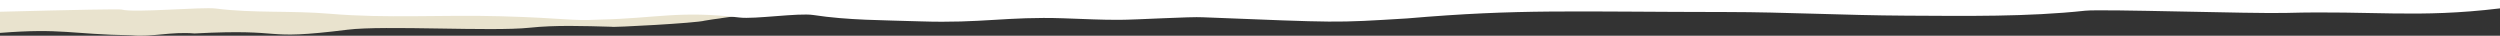
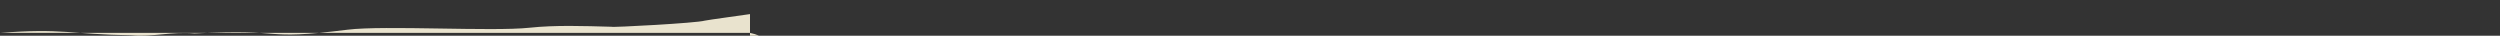
<svg xmlns="http://www.w3.org/2000/svg" width="1610" height="23" viewBox="0 0 1610 23" preserveAspectRatio="none">
  <rect x="0" y="0" width="1610" height="23" fill="#333333" stroke="none" />
  <g fill="none" fill-rule="evenodd">
-     <path fill="#E9E3CE" d="M483 9.08c-.393.113-27.943 3.856-29.129 4.216-5.273 1.579-60.07 4.496-60.092 3.938-17.812-.491-36.227-1.151-52.808.628-23.947 2.564-93.64-1.667-117.174 1.27-57.946 7.23-36.576-.851-98.501 2.412-15.518-1.282-27.17 2.436-40.478 1.2-39.54-.667-44.843-4.698-84.818-1.559V2h483c9.333 2.03 9.333 4.39 0 7.08z" />
-     <path fill="#FFF" d="M1610 0H0v7.56c50.845-1.31 76.961-1.774 78.347-1.396 8.137 2.25 51.663-1.803 60.615-.67 24.334 3.1 48.548 1.22 73.921 3.396 35.747 3.064 71.618.525 109.45 1.573 42.543 1.18 44.24 3.14 63.495 2.173 36.61-.785 51.62-5.98 90.452-1.349 9.634 1.18 37.994-3.074 47.408-1.63 22.555 3.448 44.89 3.297 69.086 4.1 39.576 1.315 55.626-3.192 92.045-1.983 15.896.539 23.795 1.026 36.11.997 11.031-.03 46.024-2.136 53.775-1.649 88.692 3.489 83.336 3.68 131.64.73 72.825-6.223 105.672-4.19 206.083-4.101 37.345.033 75.01 2.122 115.096 2.33 38.885.202 78.343.81 115.392-3.188 10.64-1.154 107.96 2.023 129.228 1.433 56.126-1.554 84.835 3.467 137.857-2.931V0z" />
+     <path fill="#E9E3CE" d="M483 9.08c-.393.113-27.943 3.856-29.129 4.216-5.273 1.579-60.07 4.496-60.092 3.938-17.812-.491-36.227-1.151-52.808.628-23.947 2.564-93.64-1.667-117.174 1.27-57.946 7.23-36.576-.851-98.501 2.412-15.518-1.282-27.17 2.436-40.478 1.2-39.54-.667-44.843-4.698-84.818-1.559h483c9.333 2.03 9.333 4.39 0 7.08z" />
  </g>
</svg>